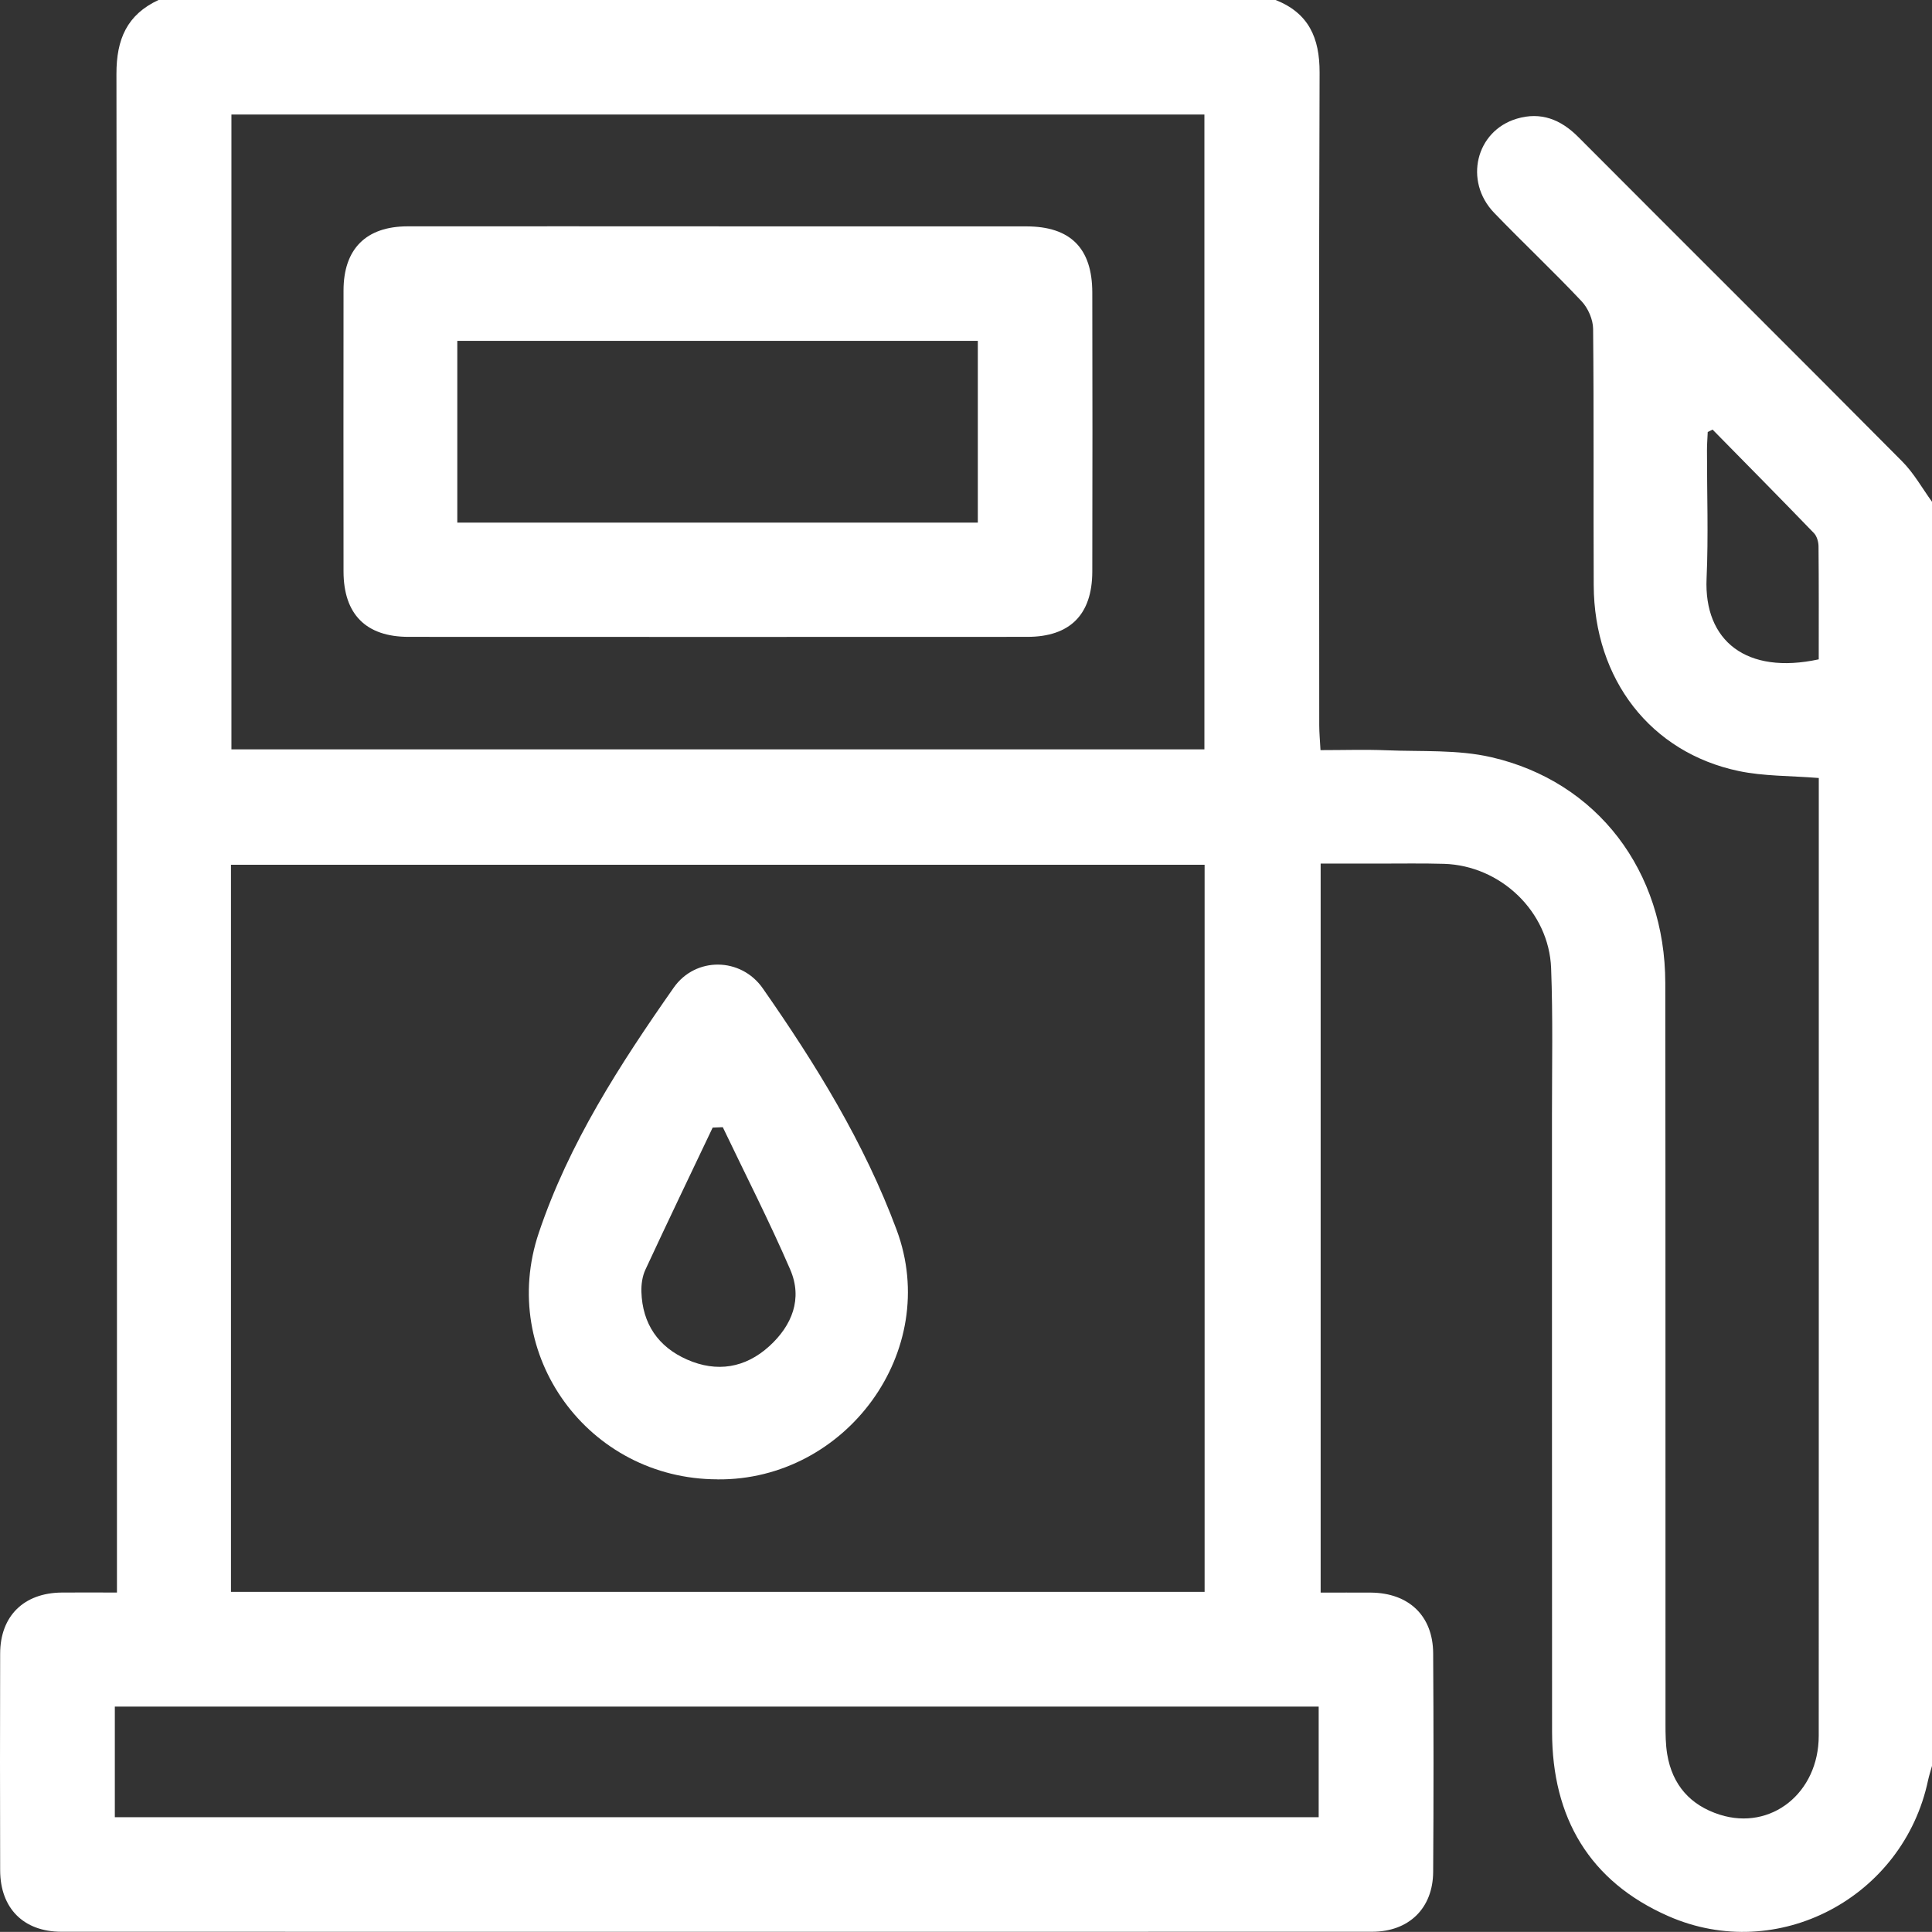
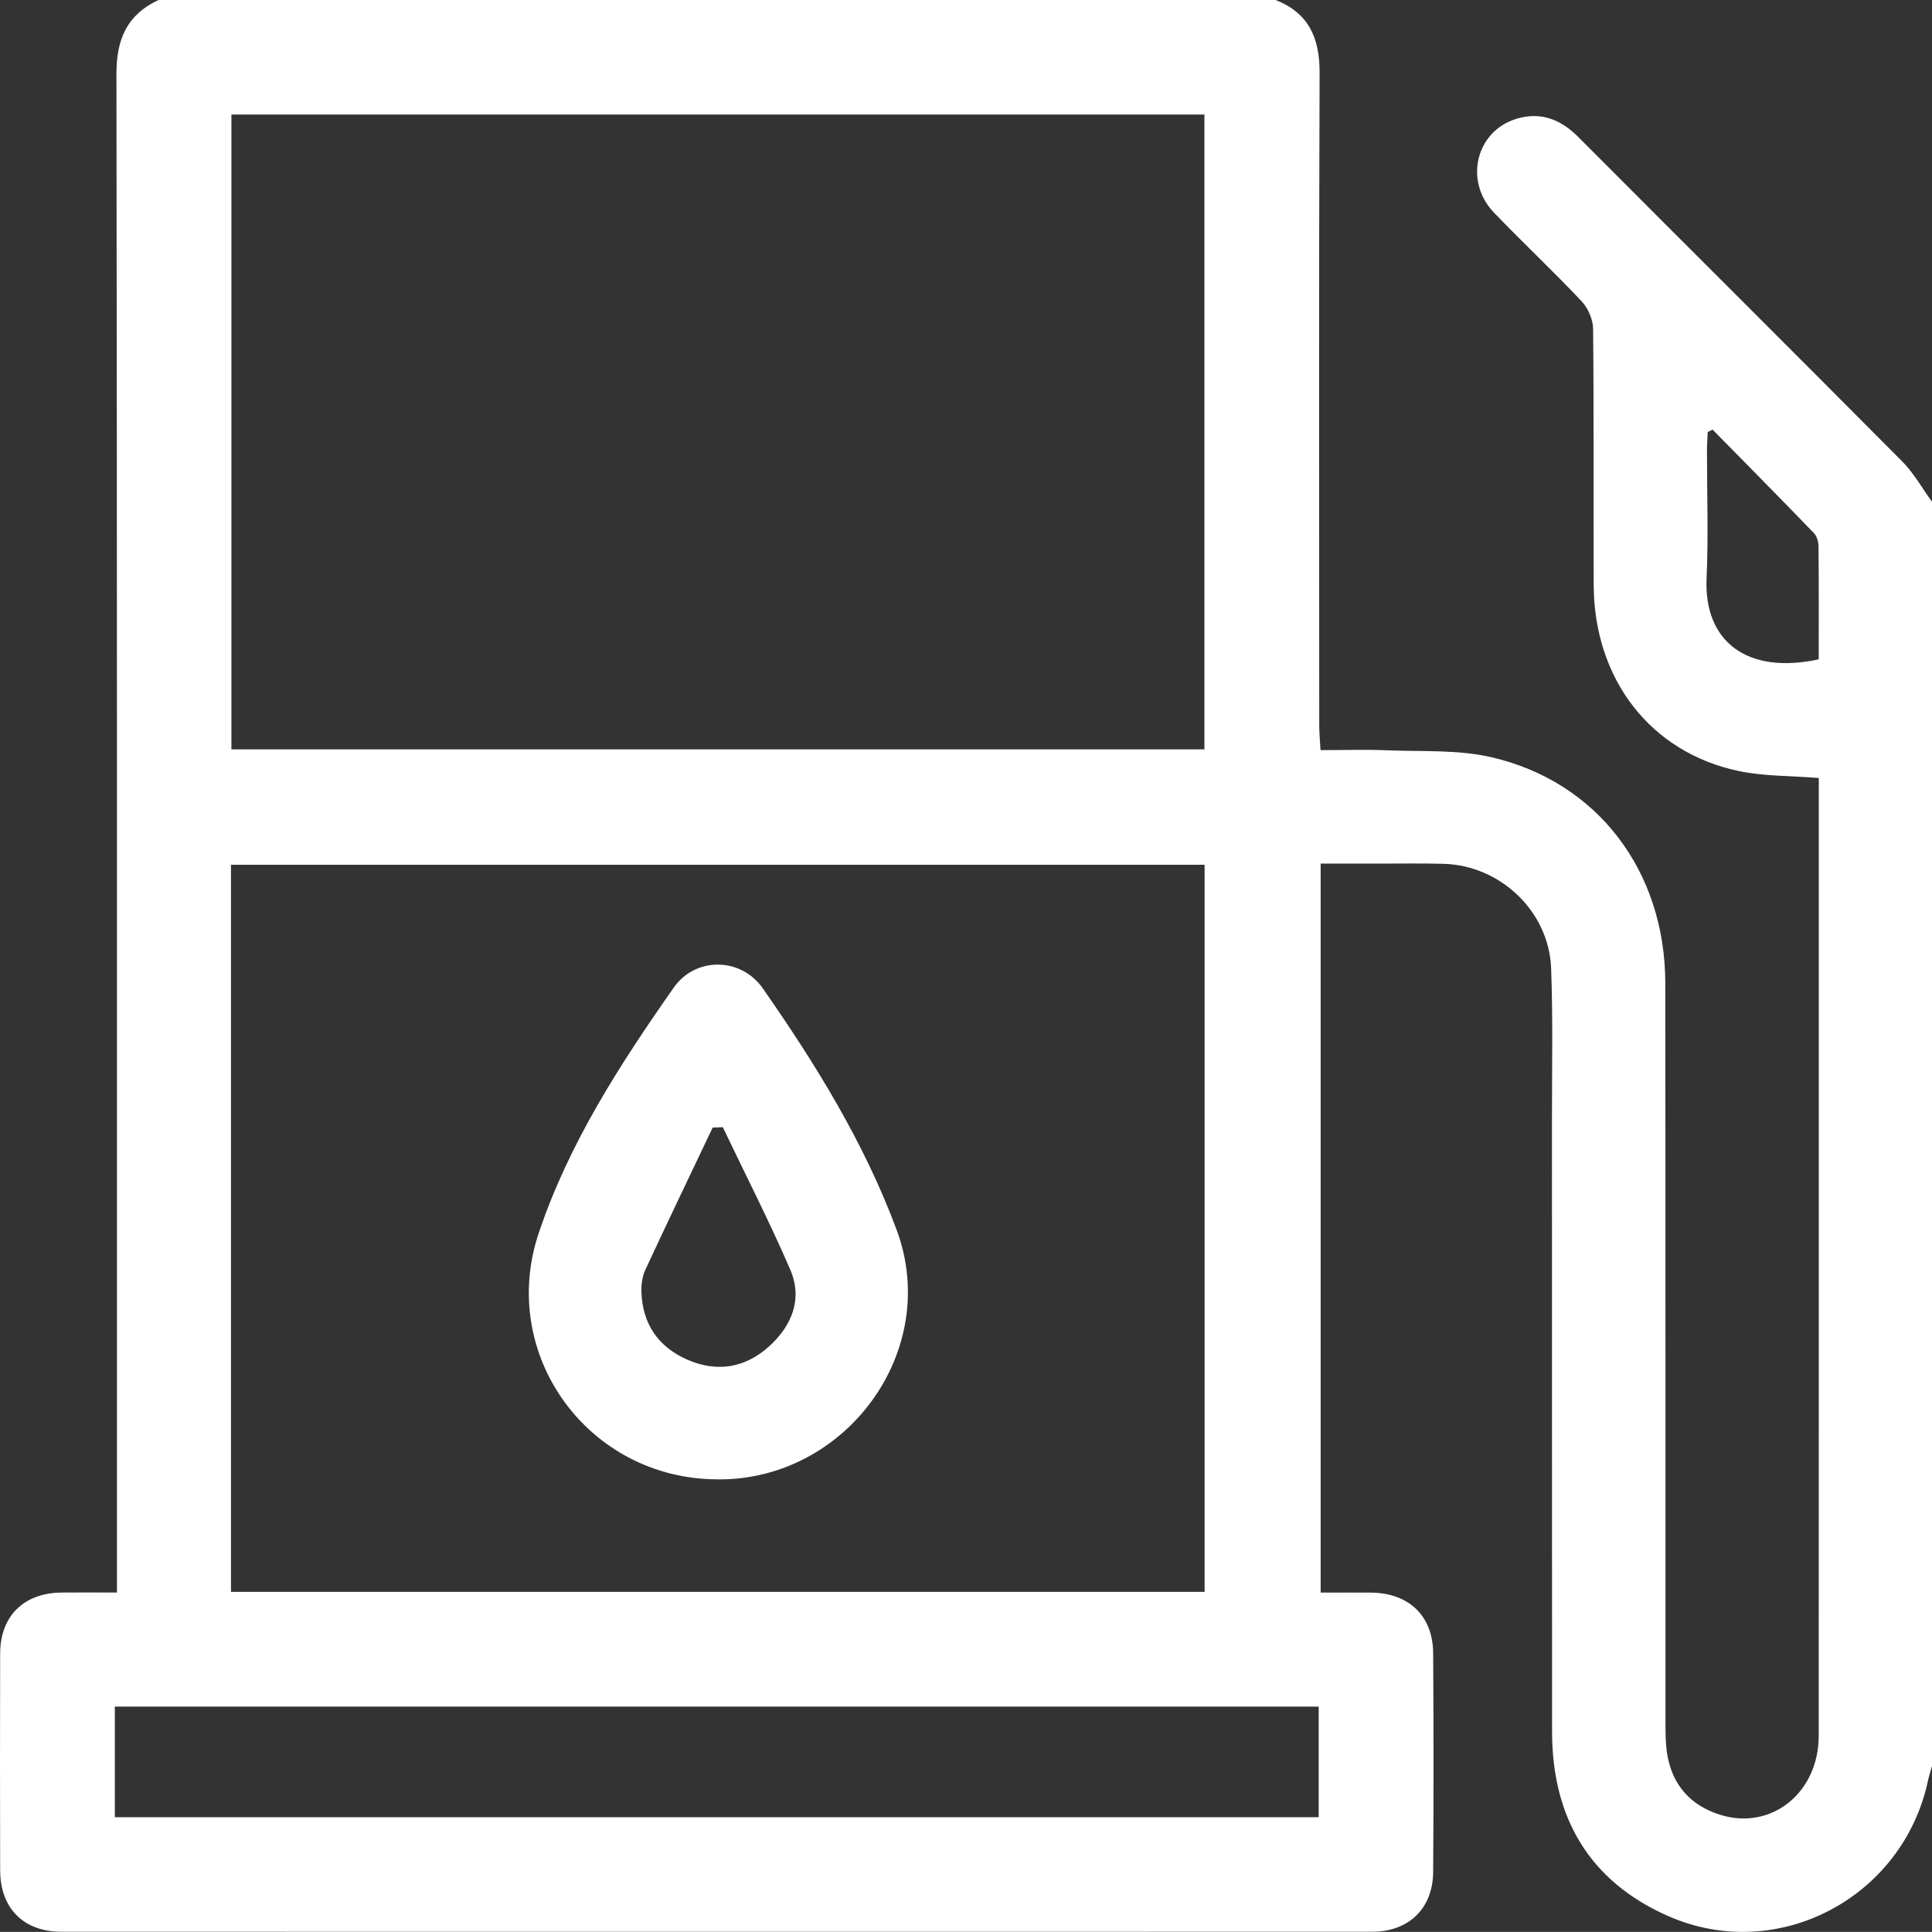
<svg xmlns="http://www.w3.org/2000/svg" id="_Слой_2" data-name="Слой 2" viewBox="0 0 383.27 383.25">
  <rect x="0" y="0" width="383.27" height="383.25" fill="#333333" stroke="none" />
  <defs>
    <style> .cls-1 { fill: #fff; } </style>
  </defs>
  <g id="_Слой_1-2" data-name="Слой 1">
    <path class="cls-1" d="m383.27,99.56v250.76c-.26.95-.57,1.89-.78,2.85-4.9,23.25-29.82,36.5-51.53,26.95-15.66-6.88-23.04-19.55-23.06-36.53-.04-40.78,0-81.57-.02-122.35,0-9.73.2-19.47-.17-29.18-.43-11.22-10.02-20.34-21.23-20.69-4.36-.13-8.73-.04-13.09-.05-3.82,0-7.64,0-11.4,0v144.62c3.52,0,6.75-.02,9.97,0,7.52.07,12.3,4.6,12.35,12.02.09,14.47.1,28.94,0,43.4-.05,7.23-4.84,11.86-12.1,11.86-86.68.02-173.36.02-260.04,0-7.5,0-12.11-4.66-12.14-12.16-.04-14.34-.04-28.69,0-43.03.02-7.45,4.7-12.03,12.21-12.1,3.57-.04,7.13,0,10.96,0v-5.3c0-98.65.05-197.31-.1-295.96-.01-6.89,2.09-11.76,8.36-14.68h221.57c6.58,2.59,8.77,7.51,8.75,14.41-.16,43.15-.08,86.3-.07,129.46,0,1.56.16,3.12.25,4.95,4.62,0,8.84-.14,13.06.03,6.95.29,14.12-.17,20.81,1.37,21.07,4.84,34.5,22.61,34.53,44.79.06,49.01.02,98.03.04,147.04,0,1.99.02,4.01.34,5.96,1.01,6.1,4.6,10.15,10.44,12,10.18,3.22,19.61-4.32,19.62-15.65.02-62.23.01-124.47.01-186.7,0-1.17,0-2.35,0-3.31-5.72-.46-10.92-.34-15.87-1.38-17.49-3.67-28.7-18.18-28.78-36.86-.08-16.96.05-33.92-.12-50.88-.02-1.85-1-4.09-2.28-5.45-5.64-5.99-11.65-11.63-17.36-17.56-6.05-6.29-3.62-16.26,4.52-18.67,4.76-1.41,8.71.15,12.19,3.65,21.39,21.47,42.89,42.83,64.24,64.34,2.32,2.33,3.97,5.32,5.92,8.01ZM45.82,315.79h193.15v-144.24H45.82v144.24ZM238.93,22.72H45.91v125.94h193.02V22.72ZM22.78,338.55v21.95h238.82v-21.95H22.78ZM339.74,85.22c-.32.16-.64.32-.96.48-.05,1.21-.15,2.42-.15,3.63-.01,8.48.3,16.97-.08,25.43-.55,12.39,7.91,19.14,22.25,16.04,0-7.43.03-14.91-.04-22.38,0-.9-.32-2.05-.92-2.67-6.65-6.89-13.39-13.7-20.11-20.54Z" />
    <path class="cls-1" d="m142.34,293.47c-25.59-.03-43.6-24.7-35.45-48.91,5.98-17.78,16.1-33.41,26.76-48.63,4.32-6.17,13.34-6.07,17.67.14,10.5,15.04,20.12,30.6,26.56,47.93,8.92,24.02-10.09,49.72-35.54,49.48Zm1.05-69.86c-.67.03-1.34.05-2.01.08-4.47,9.4-8.98,18.78-13.36,28.22-.6,1.3-.82,2.91-.78,4.36.2,6.33,3.32,10.91,9.06,13.44,5.91,2.6,11.55,1.68,16.32-2.66,4.5-4.1,6.64-9.4,4.15-15.18-4.13-9.56-8.89-18.85-13.38-28.25Z" />
-     <path class="cls-1" d="m142.6,44.91c20.33,0,40.66,0,61,0,8.73,0,13.07,4.31,13.09,13.1.04,18.46.04,36.92,0,55.38-.02,8.55-4.43,12.95-12.9,12.95-40.91.02-81.83.02-122.74,0-8.45,0-12.89-4.49-12.9-12.96-.02-18.59-.02-37.17,0-55.76,0-8.24,4.47-12.71,12.71-12.72,20.58-.02,41.16,0,61.74,0Zm-51.88,58.77h103.26v-36.06h-103.26v36.06Z" />
  </g>
</svg>